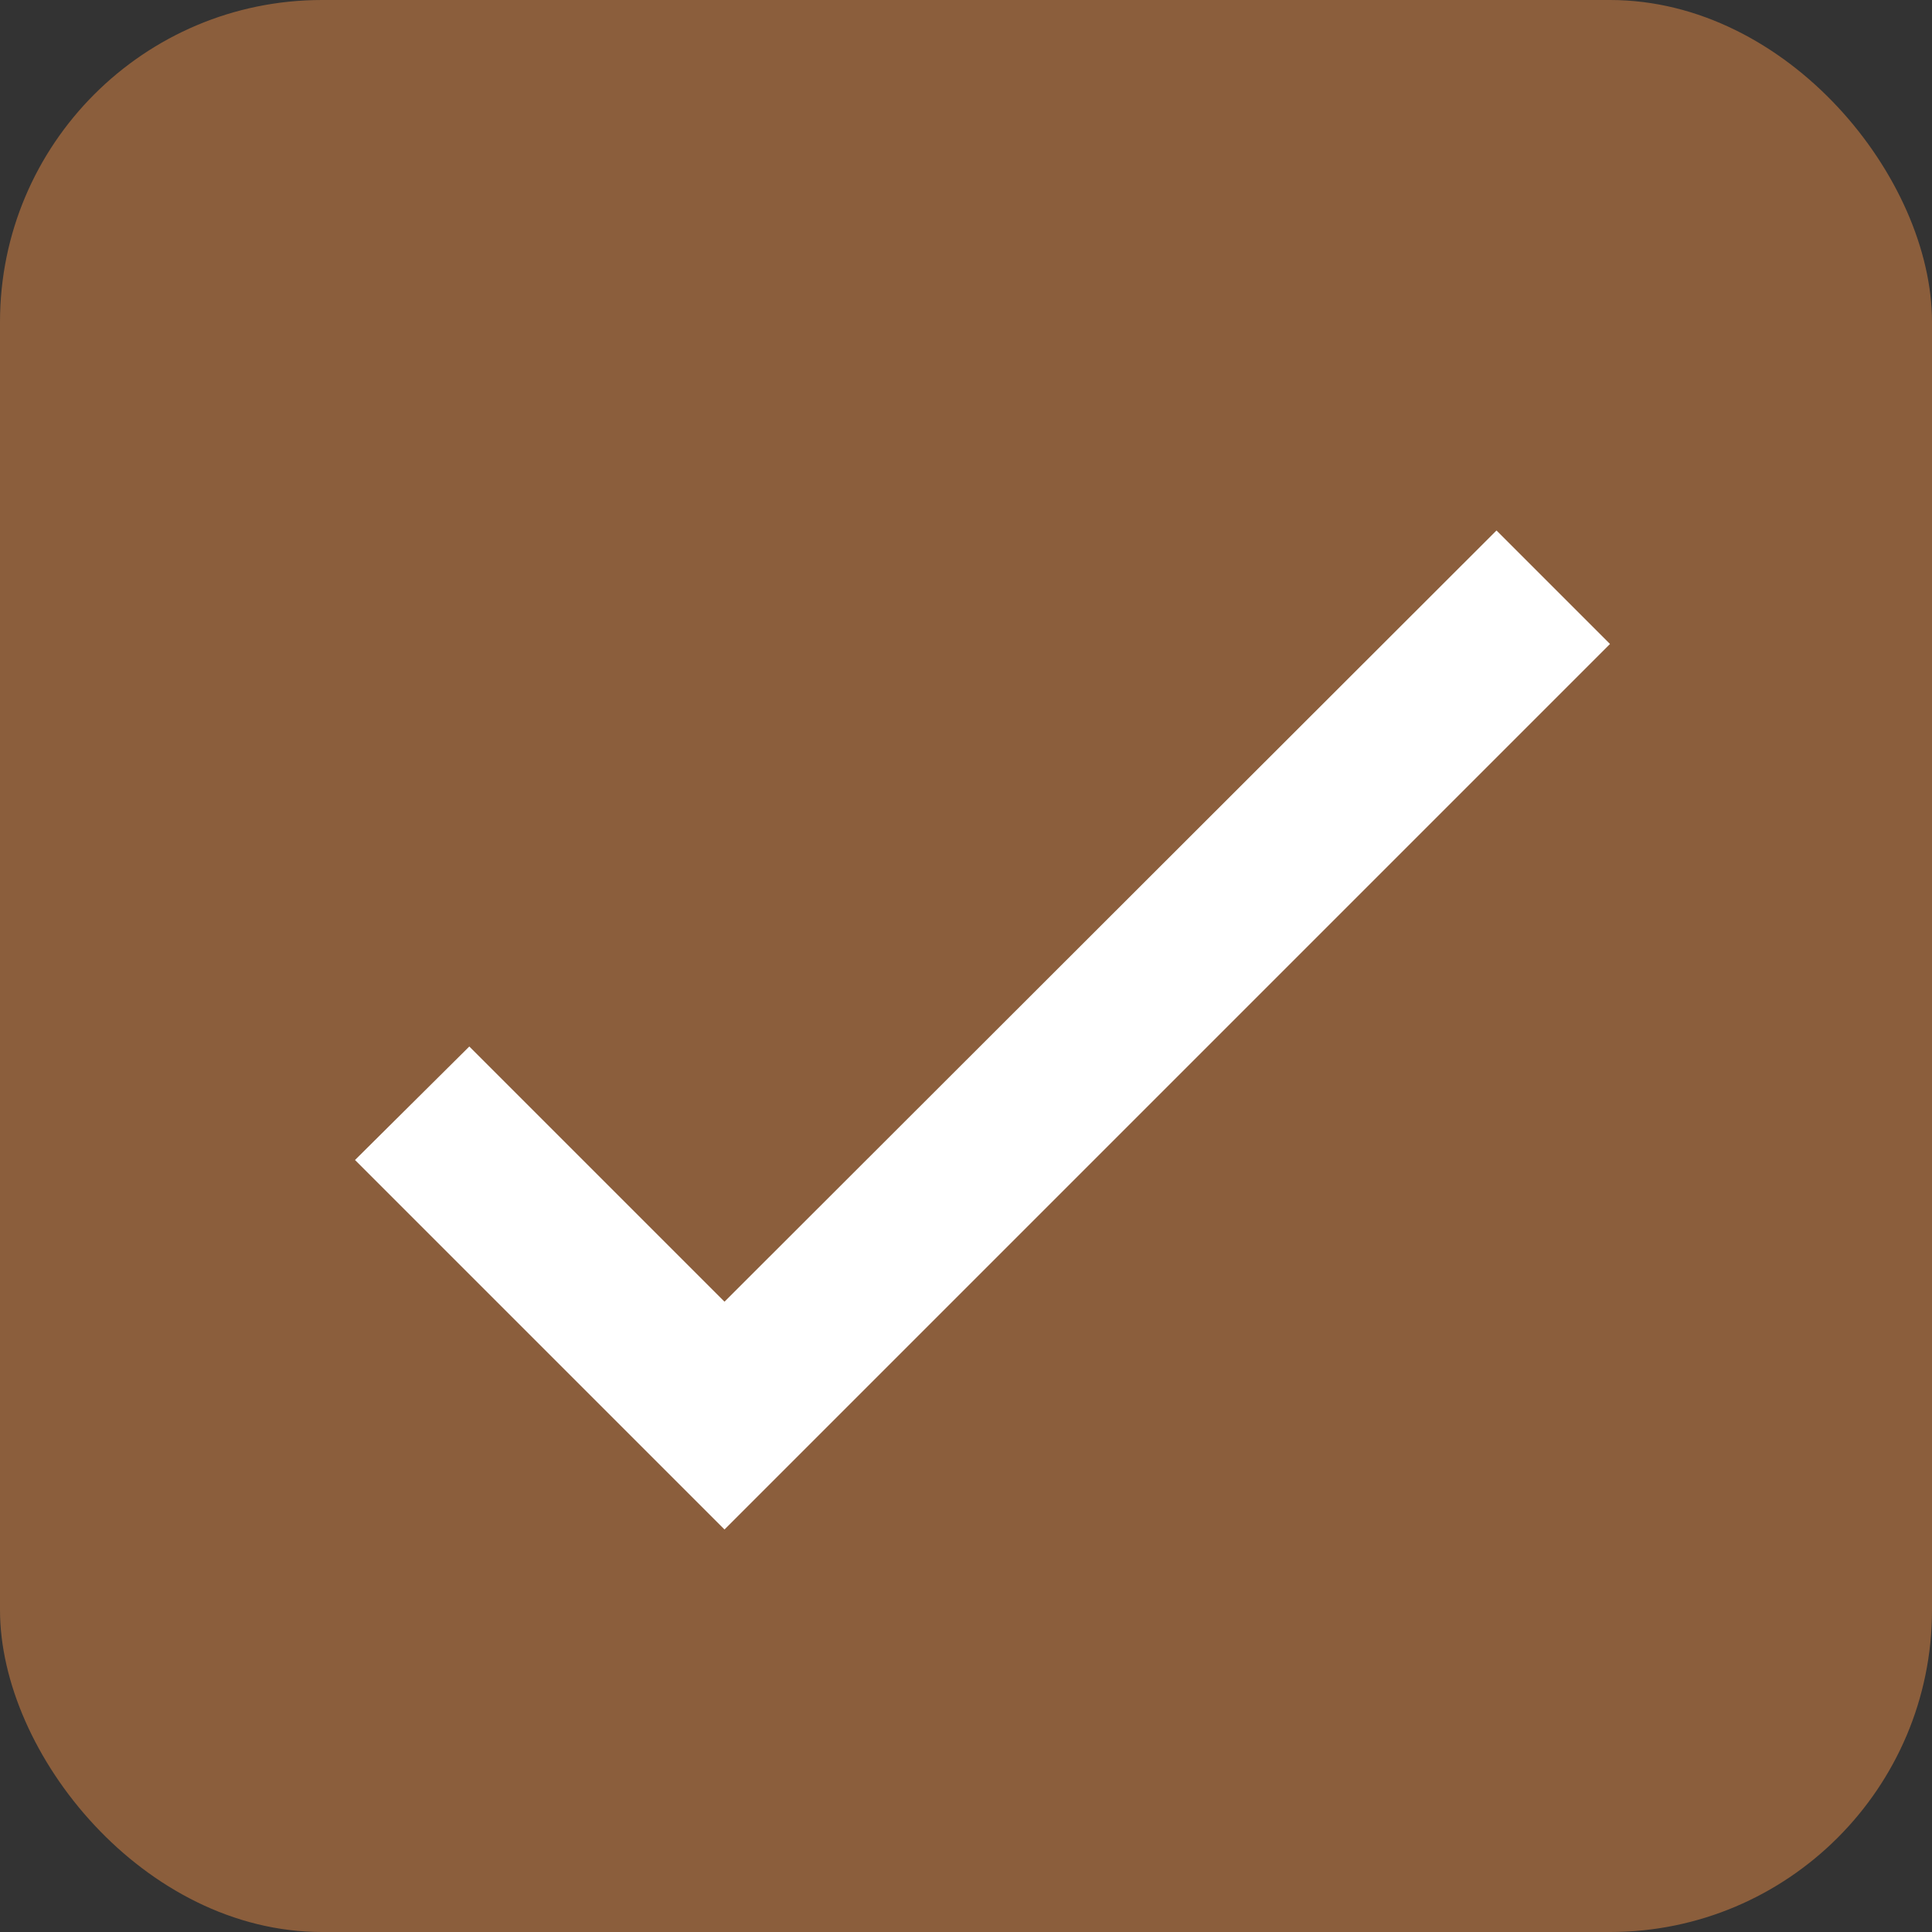
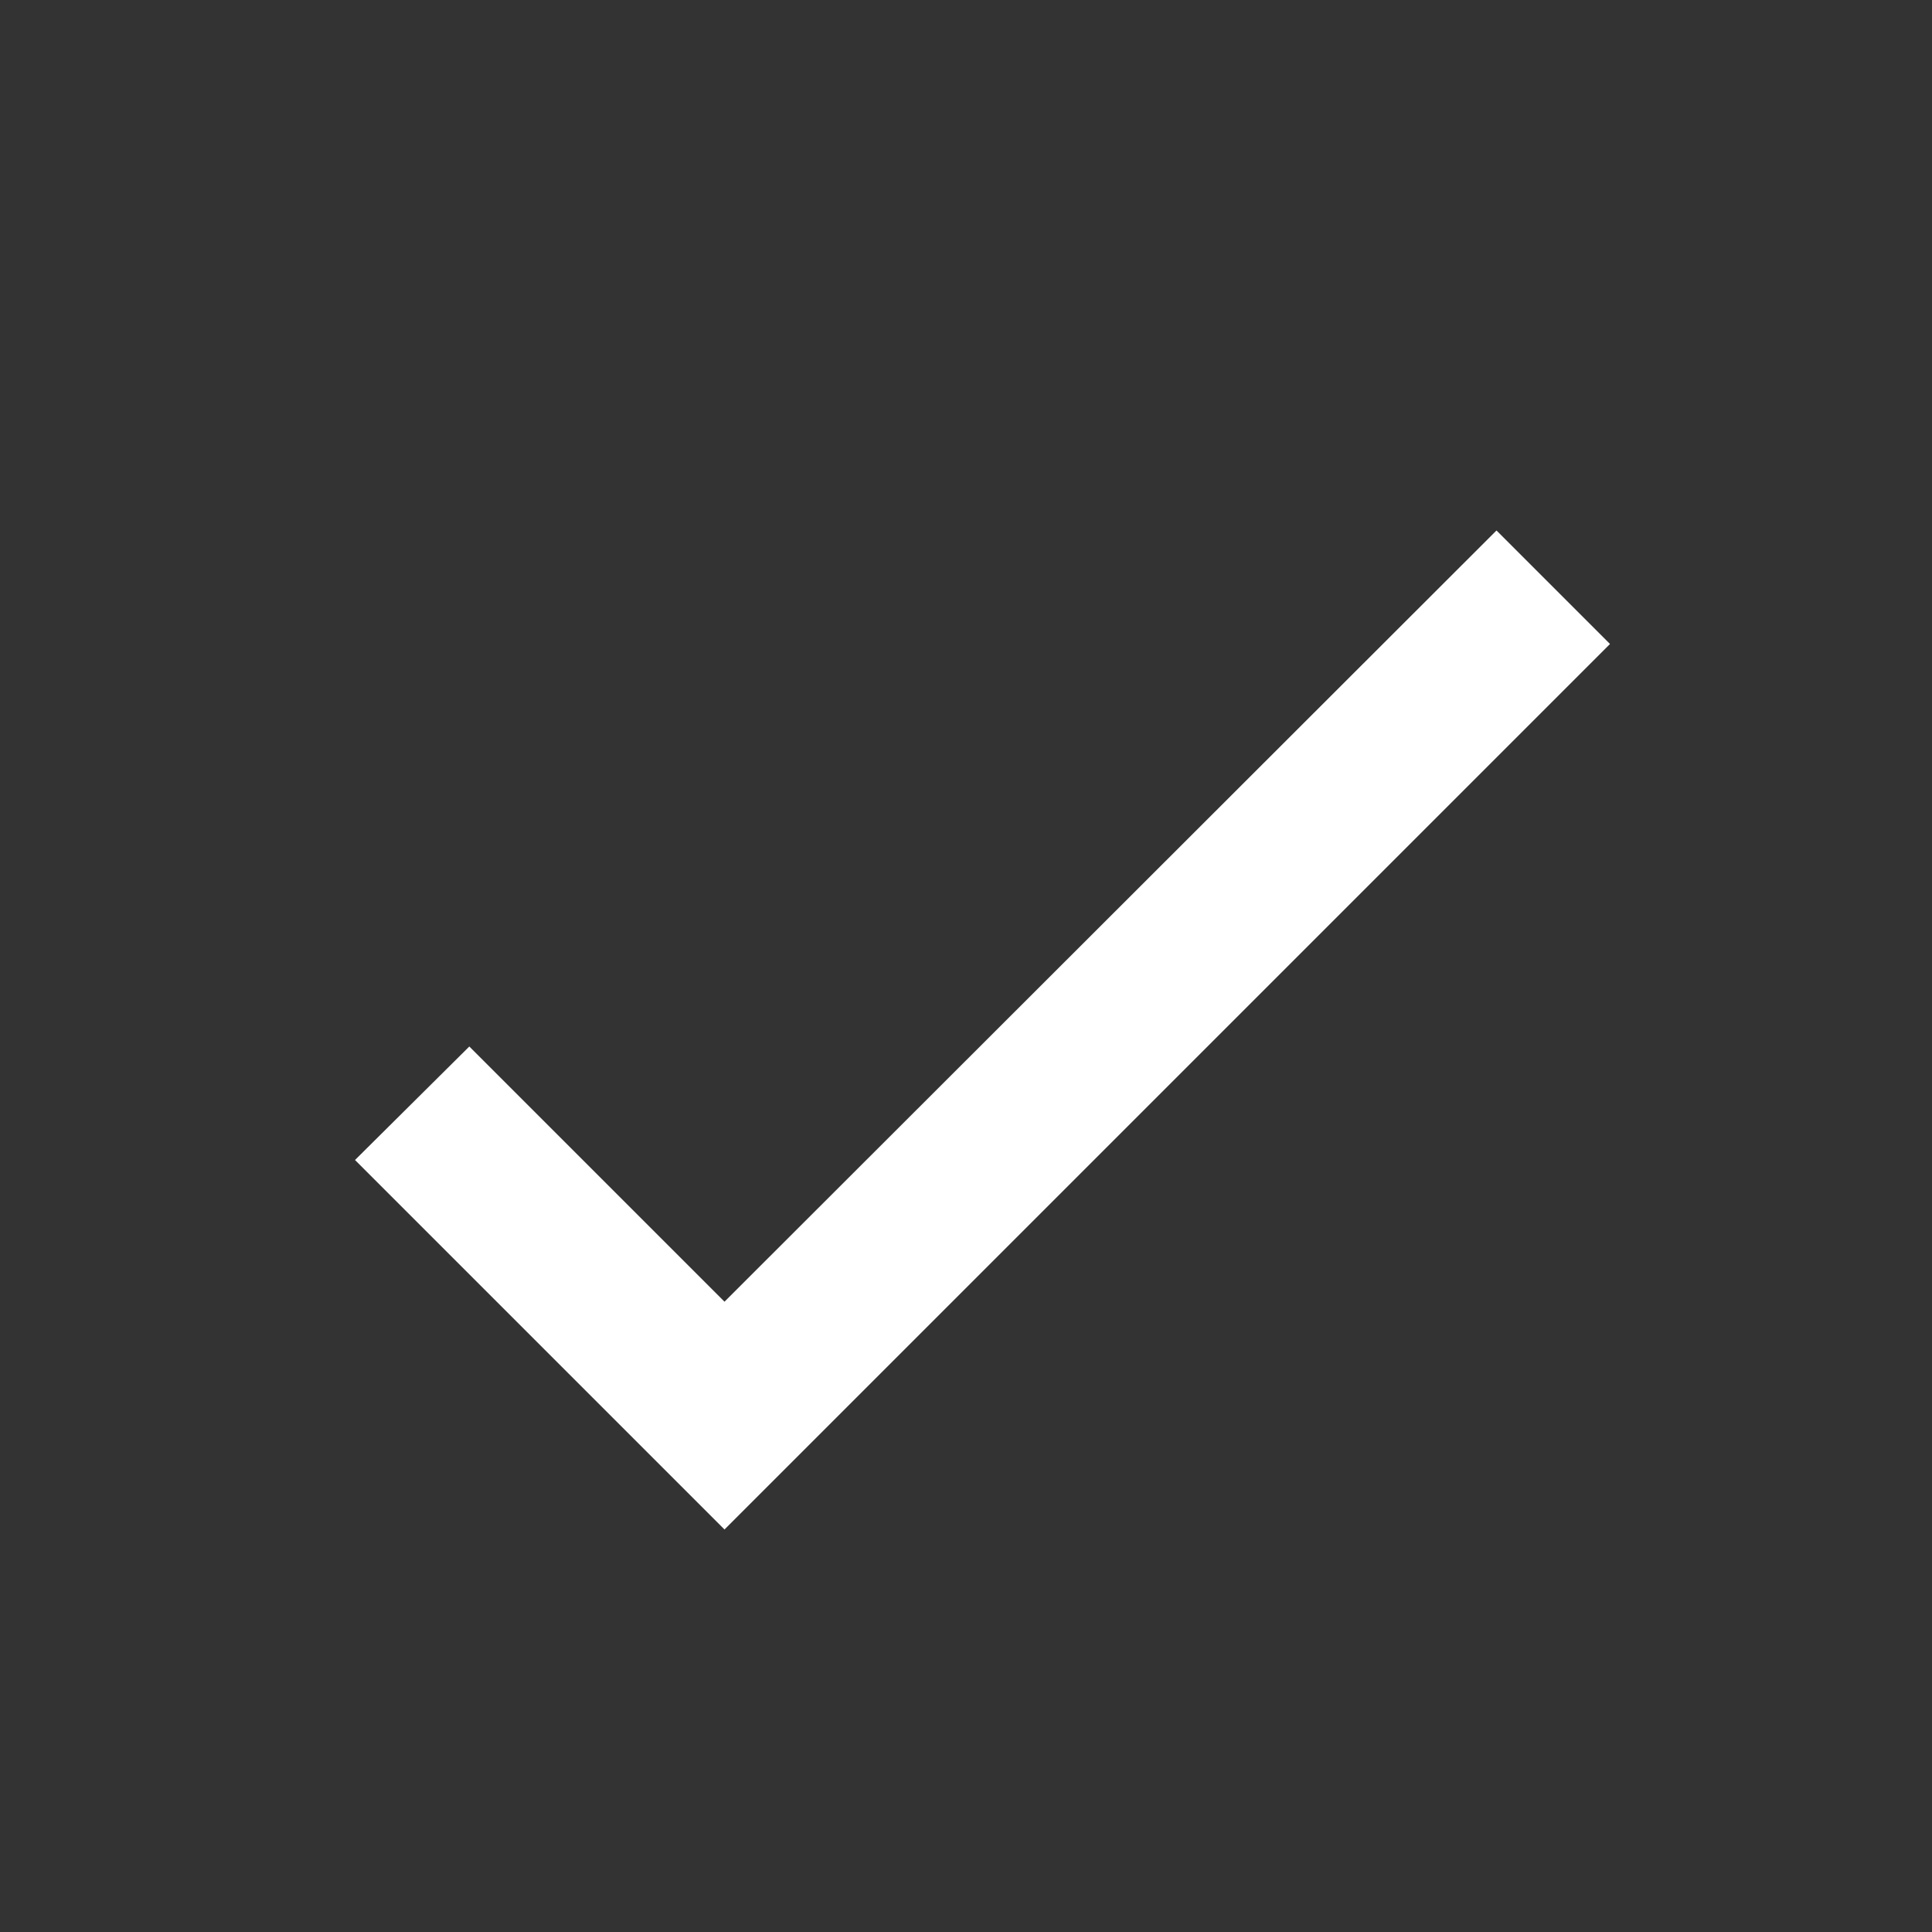
<svg xmlns="http://www.w3.org/2000/svg" width="24" height="24" viewBox="0 0 24 24">
  <rect x="0" y="0" width="24" height="24" fill="#333333" stroke="none" />
-   <rect width="24" height="24" rx="4" fill="#8B5E3C" />
-   <path d="M9 16.17L5.83 13L4.41 14.41L9 19L20 8L18.59 6.59L9 16.17Z" fill="#FFFFFF" />
+   <path d="M9 16.17L5.83 13L4.41 14.41L9 19L20 8L18.59 6.59Z" fill="#FFFFFF" />
</svg>